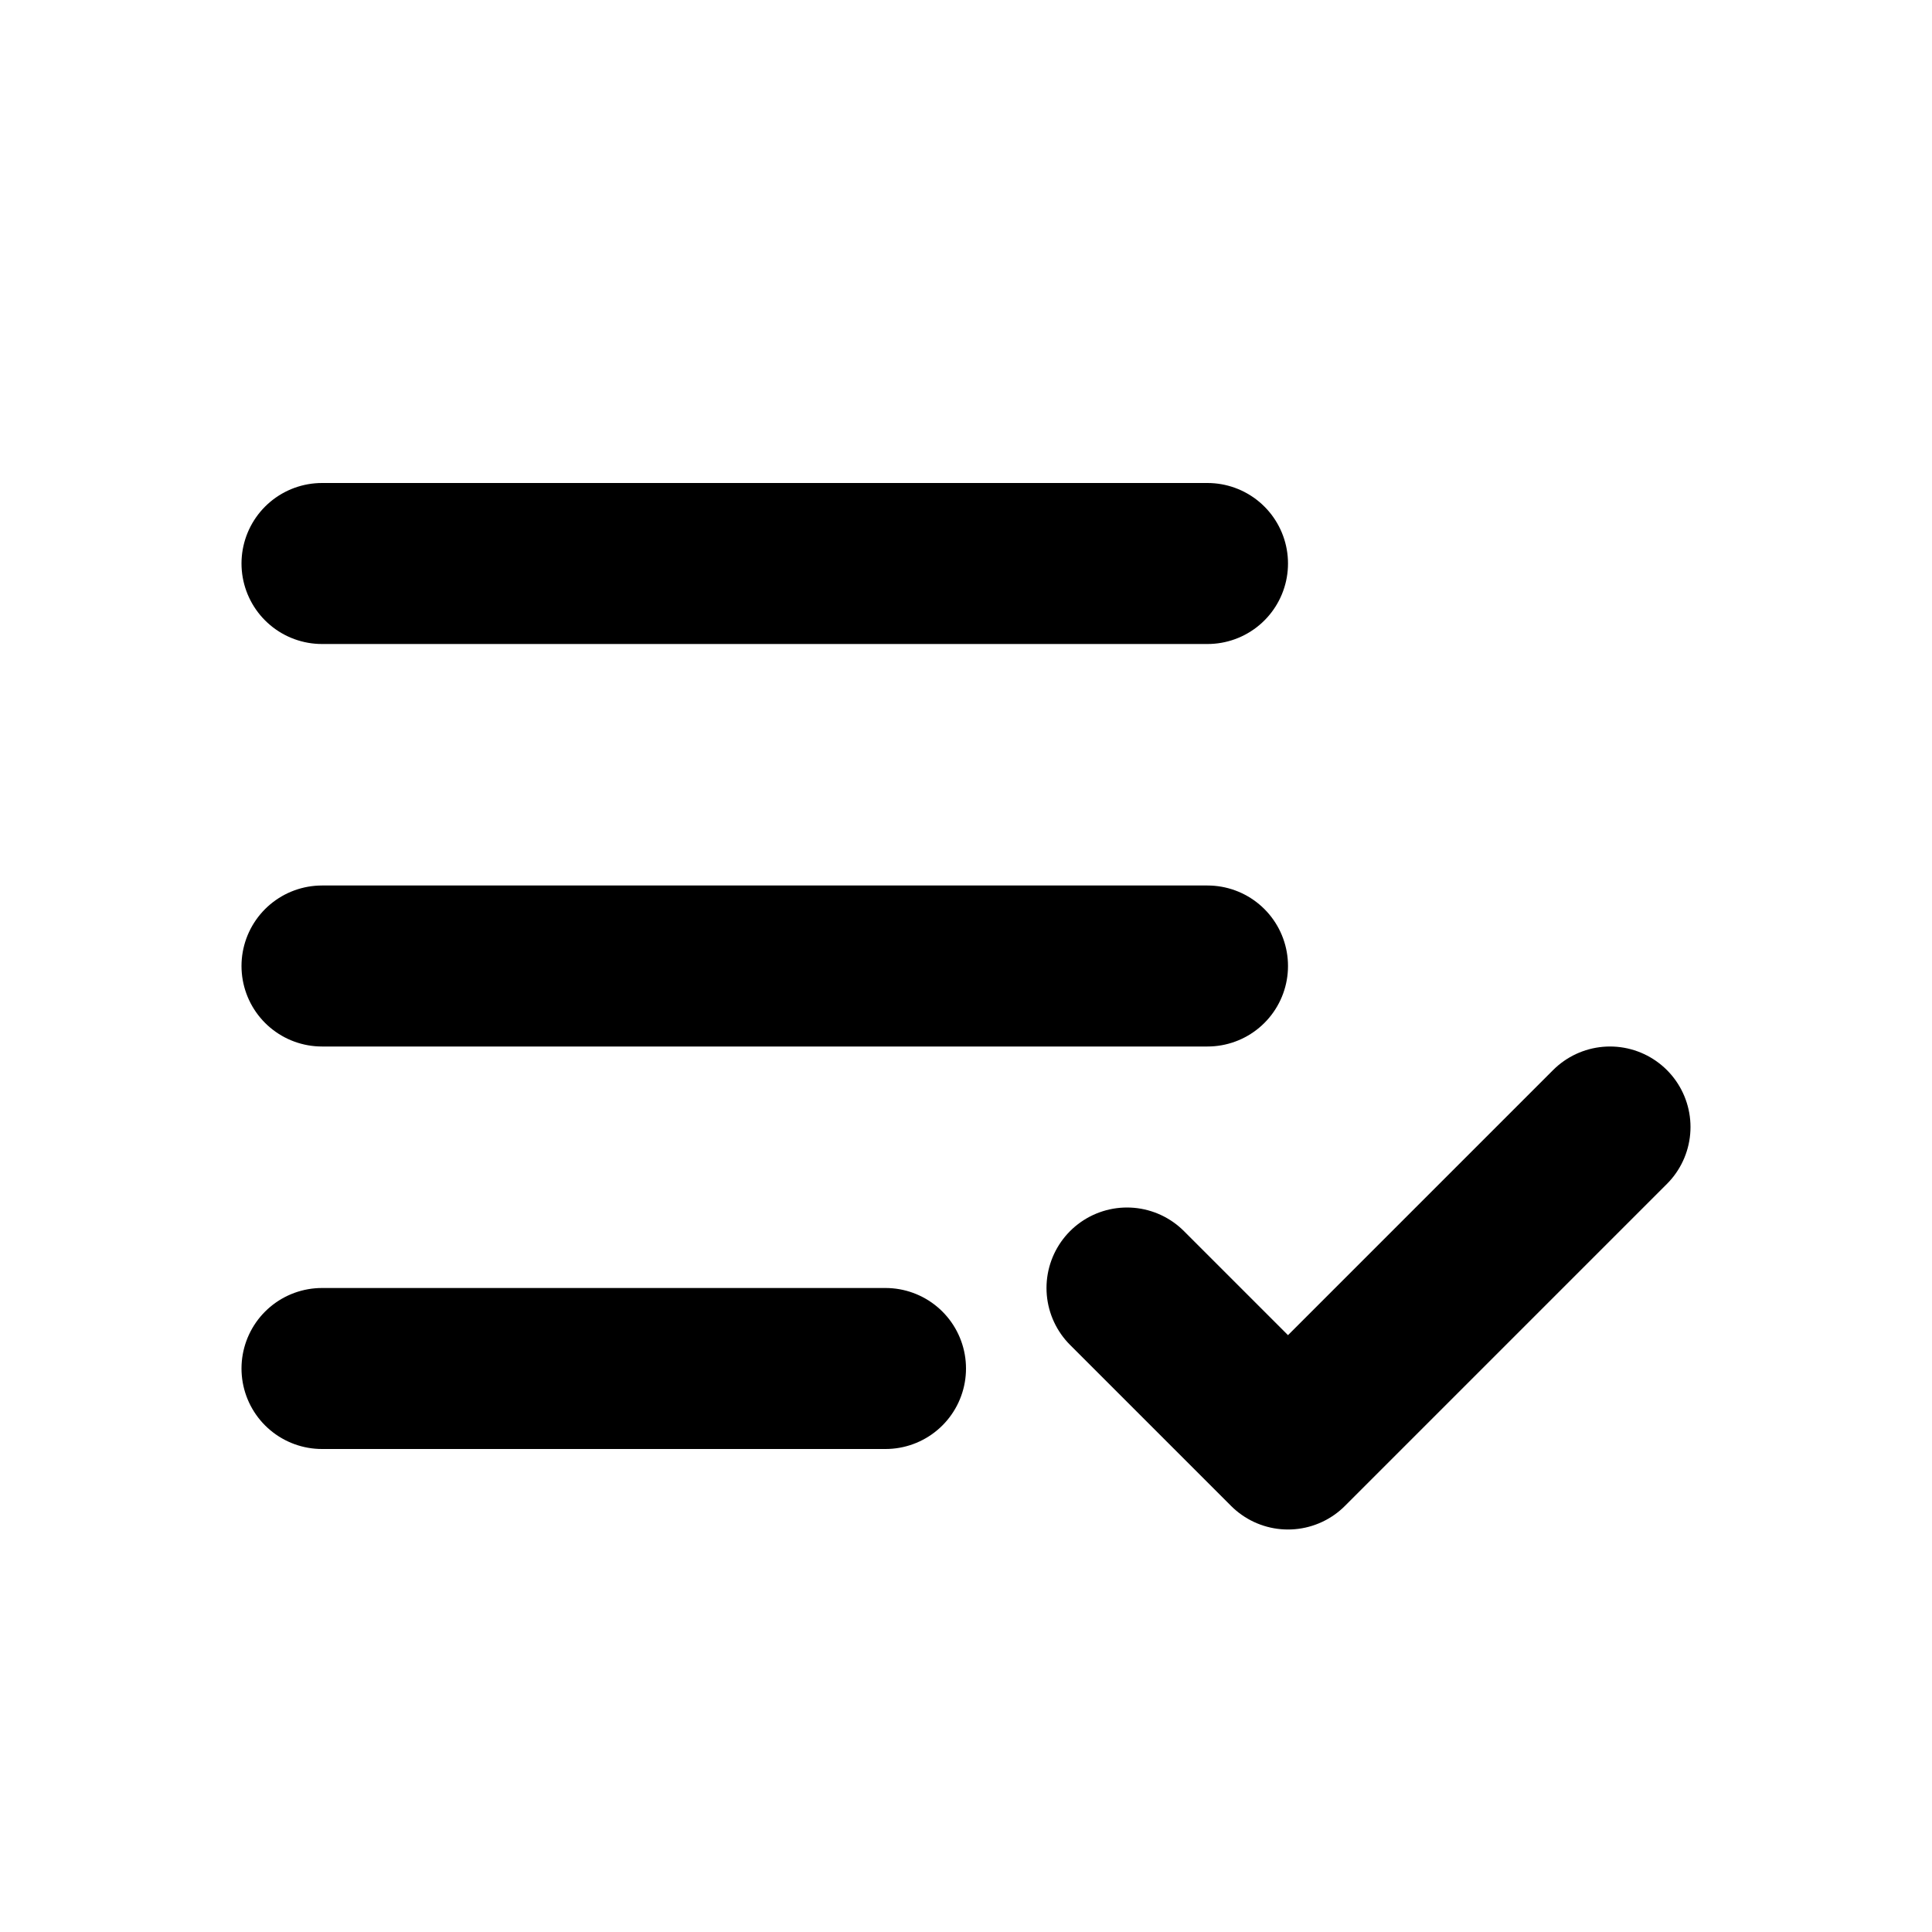
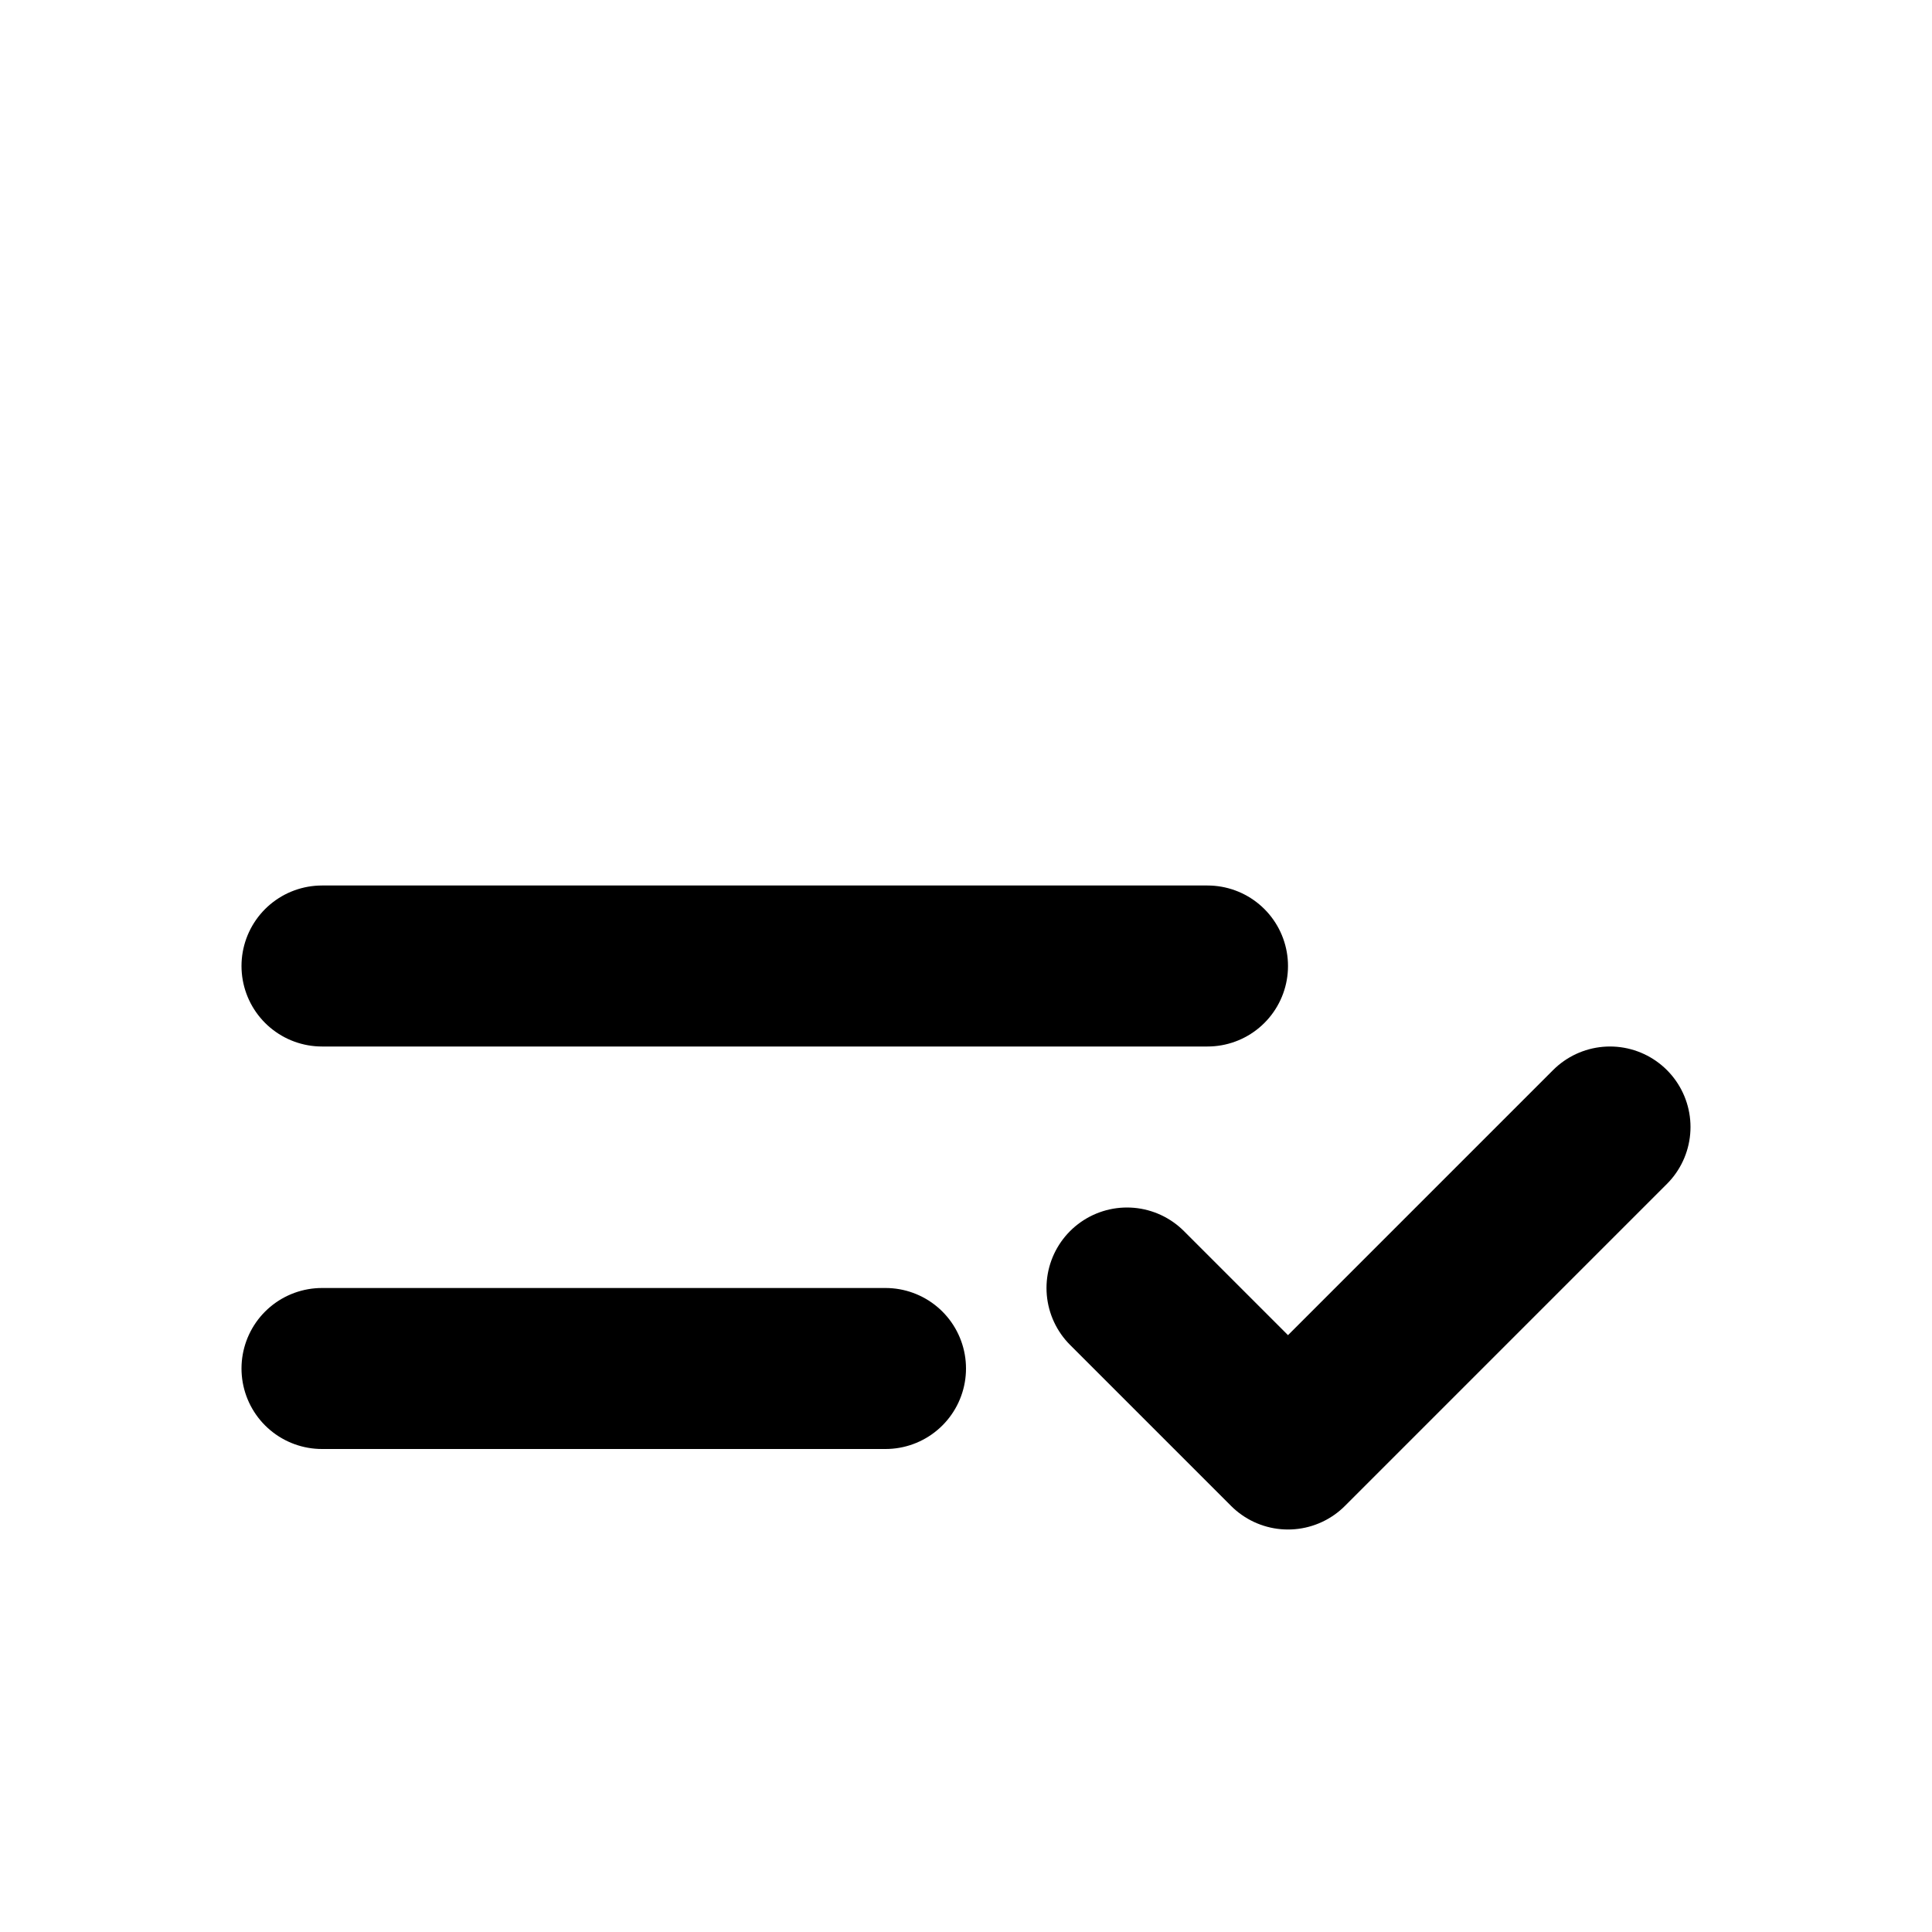
<svg xmlns="http://www.w3.org/2000/svg" width="800px" height="800px" viewBox="0 0 24 24" fill="none">
  <g id="Edit / List_Check">
-     <path id="Vector" d="M4 17H11M20 14L16 18L14 16M4 12H15M4 7H15" stroke="#000000" stroke-width="2" stroke-linecap="round" stroke-linejoin="round" />
+     <path id="Vector" d="M4 17H11M20 14L16 18L14 16M4 12H15M4 7" stroke="#000000" stroke-width="2" stroke-linecap="round" stroke-linejoin="round" />
  </g>
</svg>